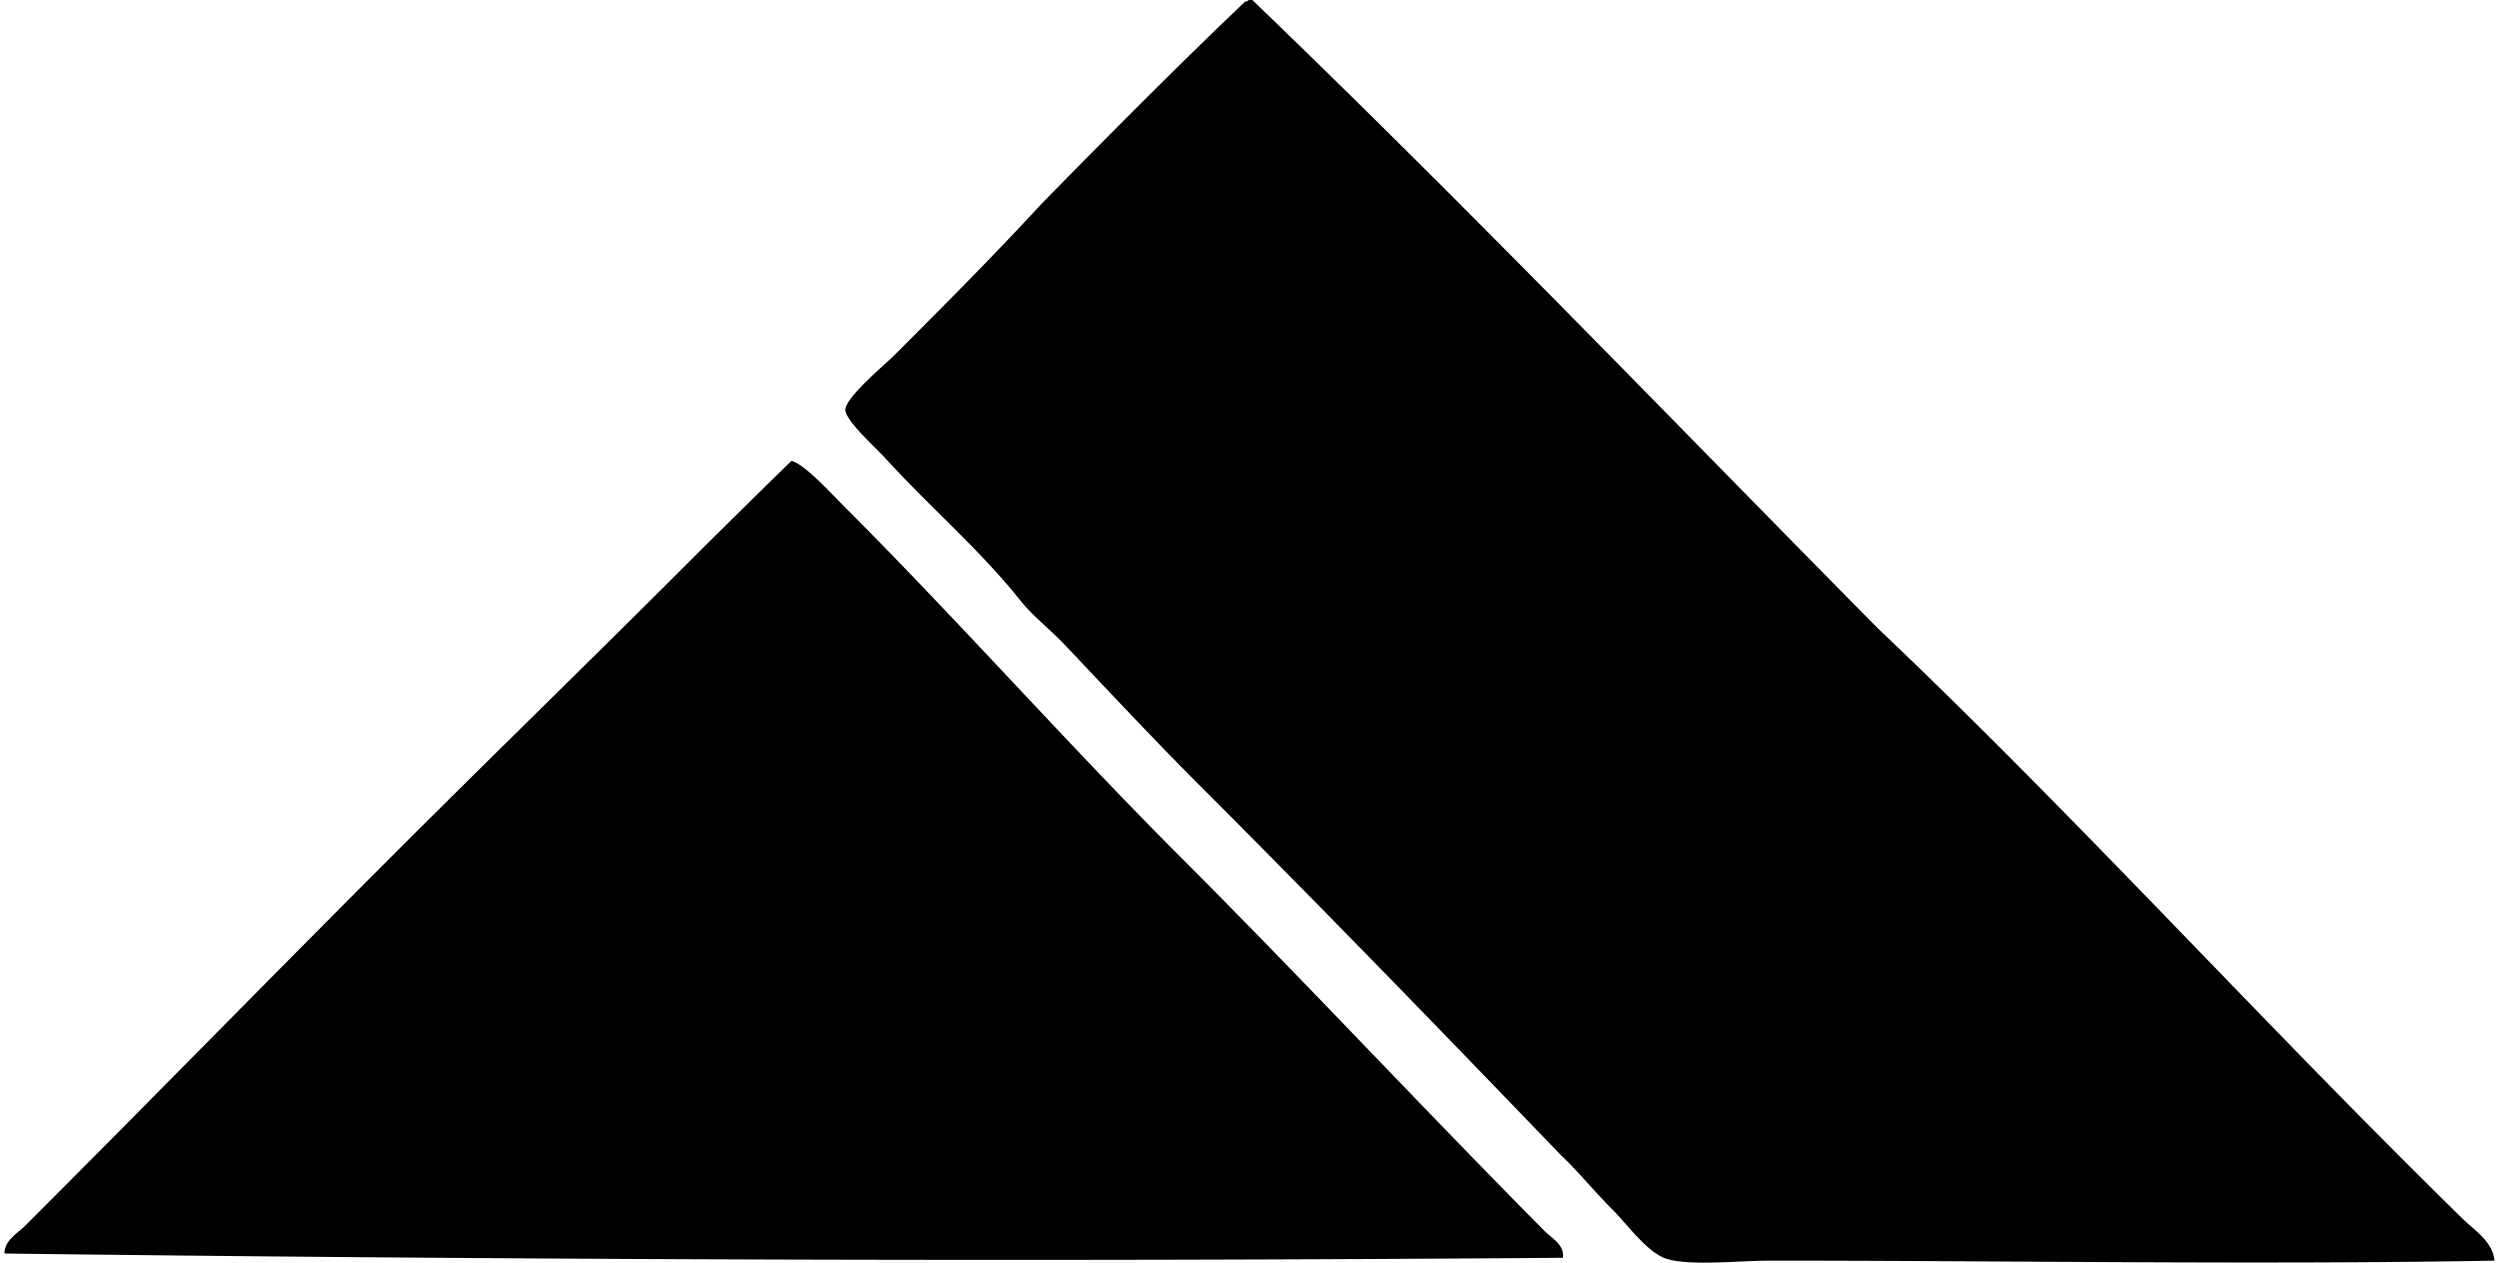
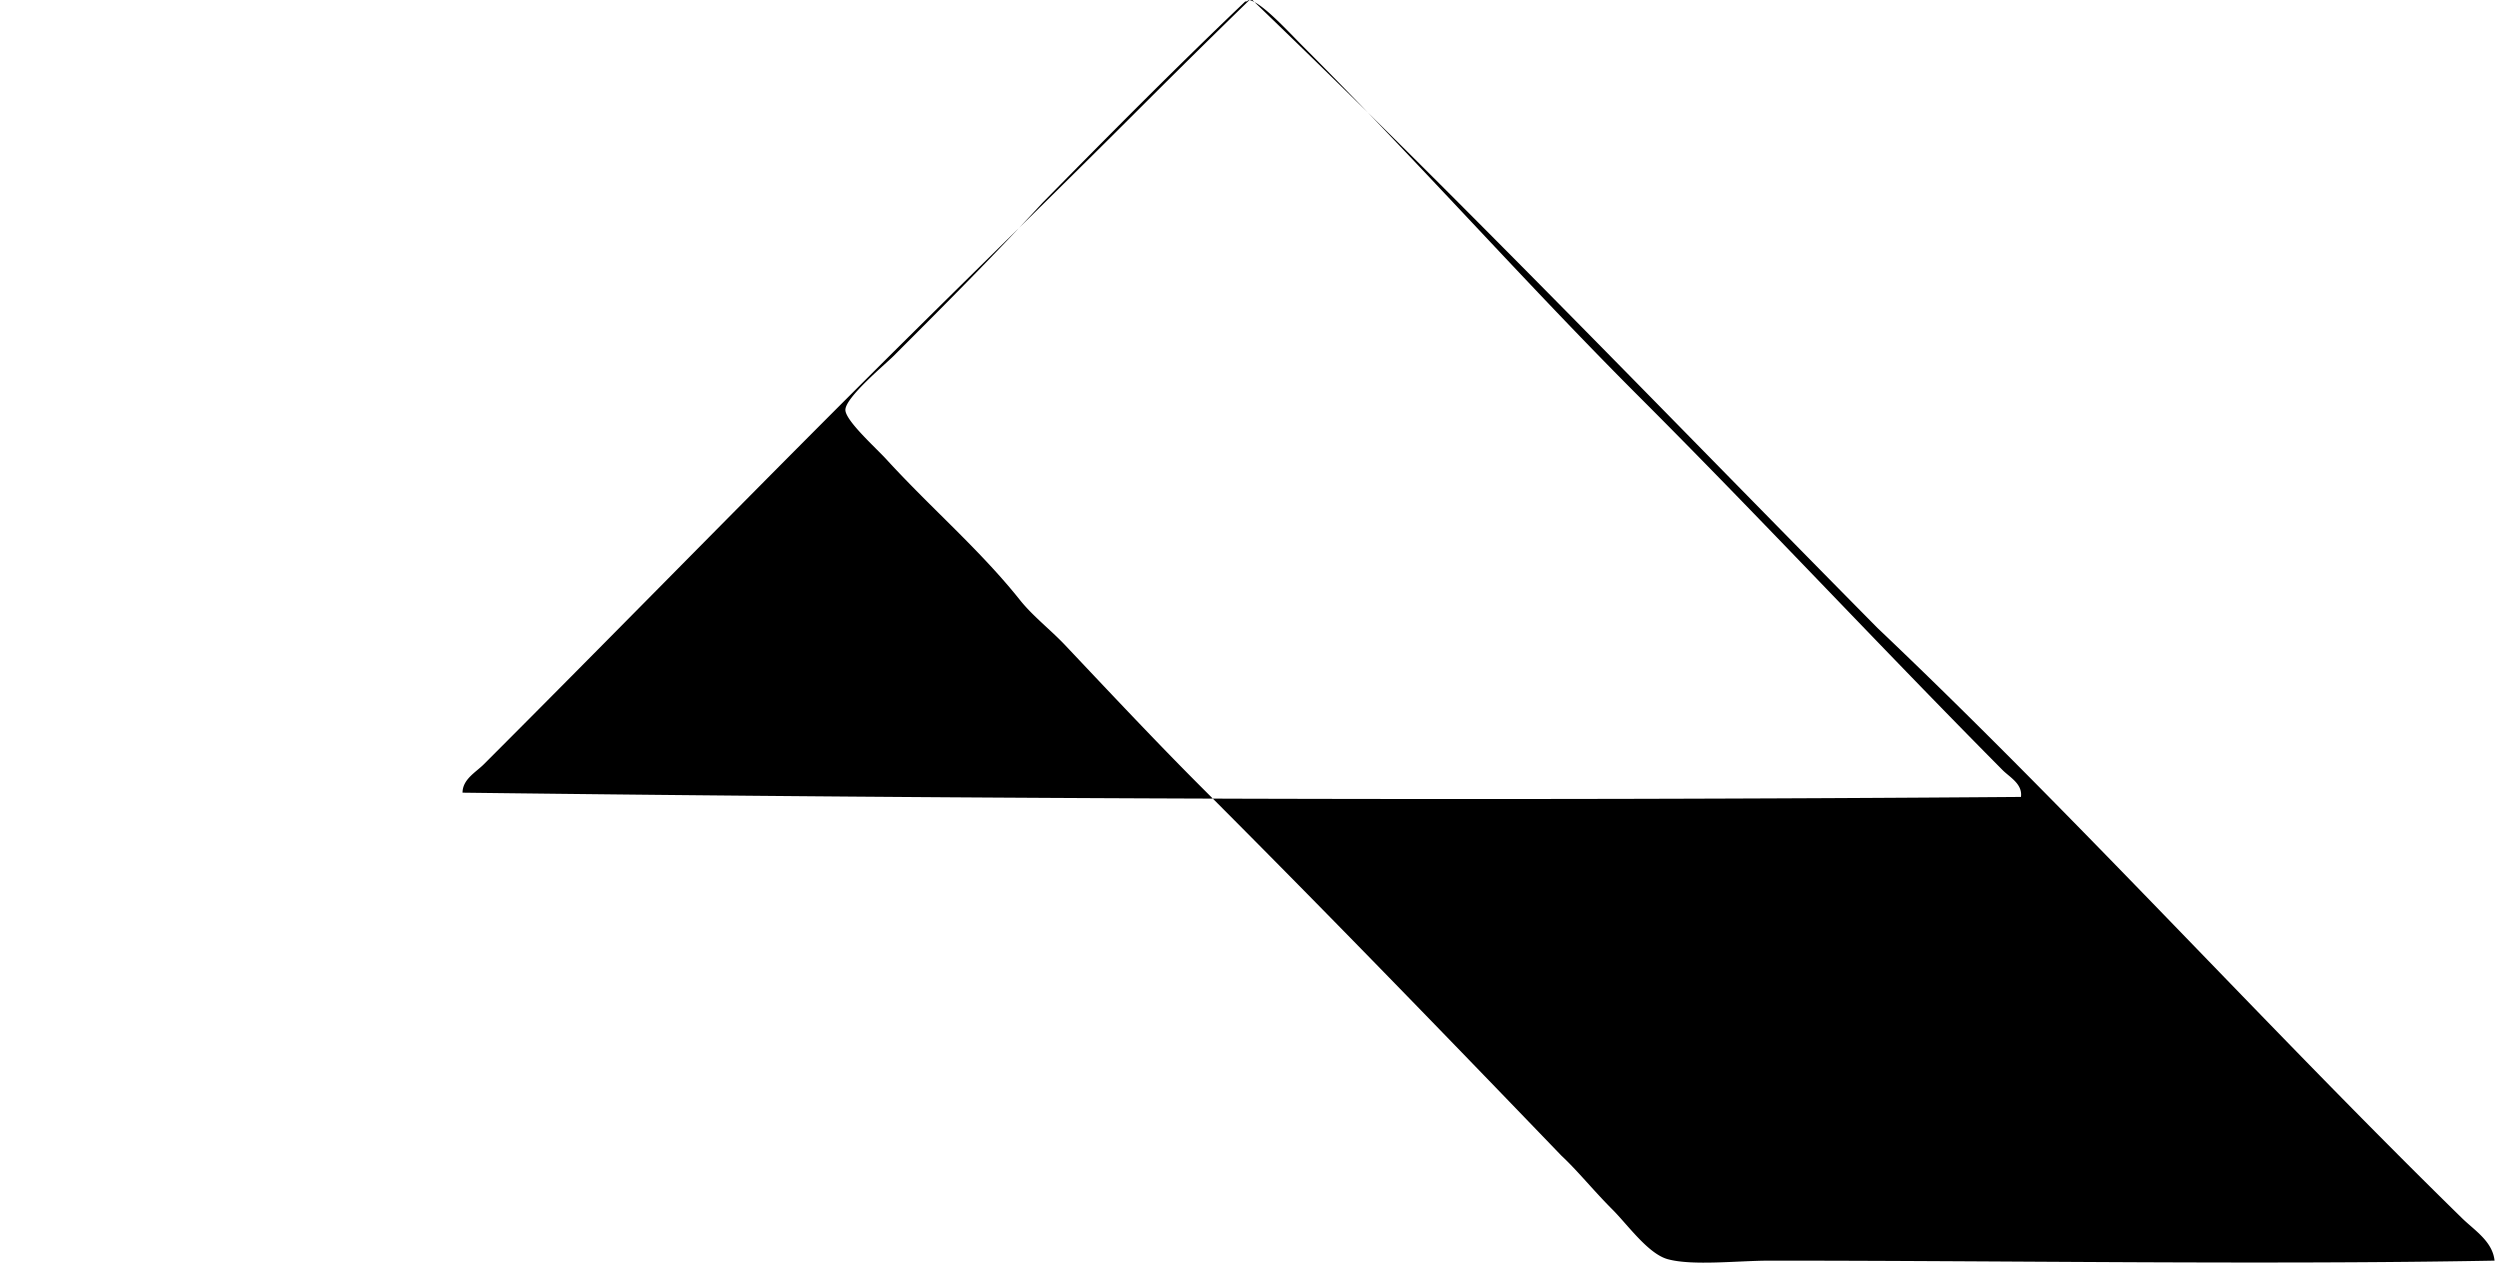
<svg xmlns="http://www.w3.org/2000/svg" width="396" height="200" fill="none" viewBox="0 0 396 200">
-   <path fill="#000" fill-rule="evenodd" d="M197.923 0h.446c33.745 32.44 66.151 66.214 99.057 99.503 31.641 30.051 61.231 62.792 92.542 93.439 1.939 1.91 4.857 3.674 5.168 6.743-36.964.674-77.088-.005-114.783 0-5.047 0-12.226.848-16.172-.228-3.107-.843-6.36-5.458-8.76-7.858-3.097-3.103-5.453-6.074-8.086-8.537-18.474-19.187-37.409-38.757-57.28-58.623-6.975-6.985-14.276-14.77-21.329-22.236-2.327-2.462-5.134-4.605-7.185-7.184-6.306-7.911-13.995-14.46-21.116-22.236-1.697-1.857-6.525-6.171-6.515-7.858 0-1.983 6.316-7.214 7.63-8.537 8.188-8.188 15.944-15.968 23.584-24.258 10.577-10.762 21.189-21.485 32.125-31.897.359.053.378-.218.674-.233Zm-72.555 73.001c2.114.543 6.2 5.075 8.542 7.412 18.188 18.198 35.043 37.298 53.227 55.482 19.522 19.526 38.035 39.45 57.498 59.068 1.125 1.14 3.219 2.211 2.928 4.271-82.163.63-164.583.344-246.853-.674.01-2.128 2.114-3.233 3.37-4.493 19.279-19.275 38.694-39.145 58.172-58.623 15.488-15.493 31.35-30.894 46.944-46.5a1857.843 1857.843 0 0 1 16.172-15.943Z" clip-rule="evenodd" />
+   <path fill="#000" fill-rule="evenodd" d="M197.923 0h.446c33.745 32.44 66.151 66.214 99.057 99.503 31.641 30.051 61.231 62.792 92.542 93.439 1.939 1.91 4.857 3.674 5.168 6.743-36.964.674-77.088-.005-114.783 0-5.047 0-12.226.848-16.172-.228-3.107-.843-6.36-5.458-8.76-7.858-3.097-3.103-5.453-6.074-8.086-8.537-18.474-19.187-37.409-38.757-57.28-58.623-6.975-6.985-14.276-14.77-21.329-22.236-2.327-2.462-5.134-4.605-7.185-7.184-6.306-7.911-13.995-14.46-21.116-22.236-1.697-1.857-6.525-6.171-6.515-7.858 0-1.983 6.316-7.214 7.63-8.537 8.188-8.188 15.944-15.968 23.584-24.258 10.577-10.762 21.189-21.485 32.125-31.897.359.053.378-.218.674-.233Zc2.114.543 6.2 5.075 8.542 7.412 18.188 18.198 35.043 37.298 53.227 55.482 19.522 19.526 38.035 39.45 57.498 59.068 1.125 1.14 3.219 2.211 2.928 4.271-82.163.63-164.583.344-246.853-.674.01-2.128 2.114-3.233 3.37-4.493 19.279-19.275 38.694-39.145 58.172-58.623 15.488-15.493 31.35-30.894 46.944-46.5a1857.843 1857.843 0 0 1 16.172-15.943Z" clip-rule="evenodd" />
</svg>